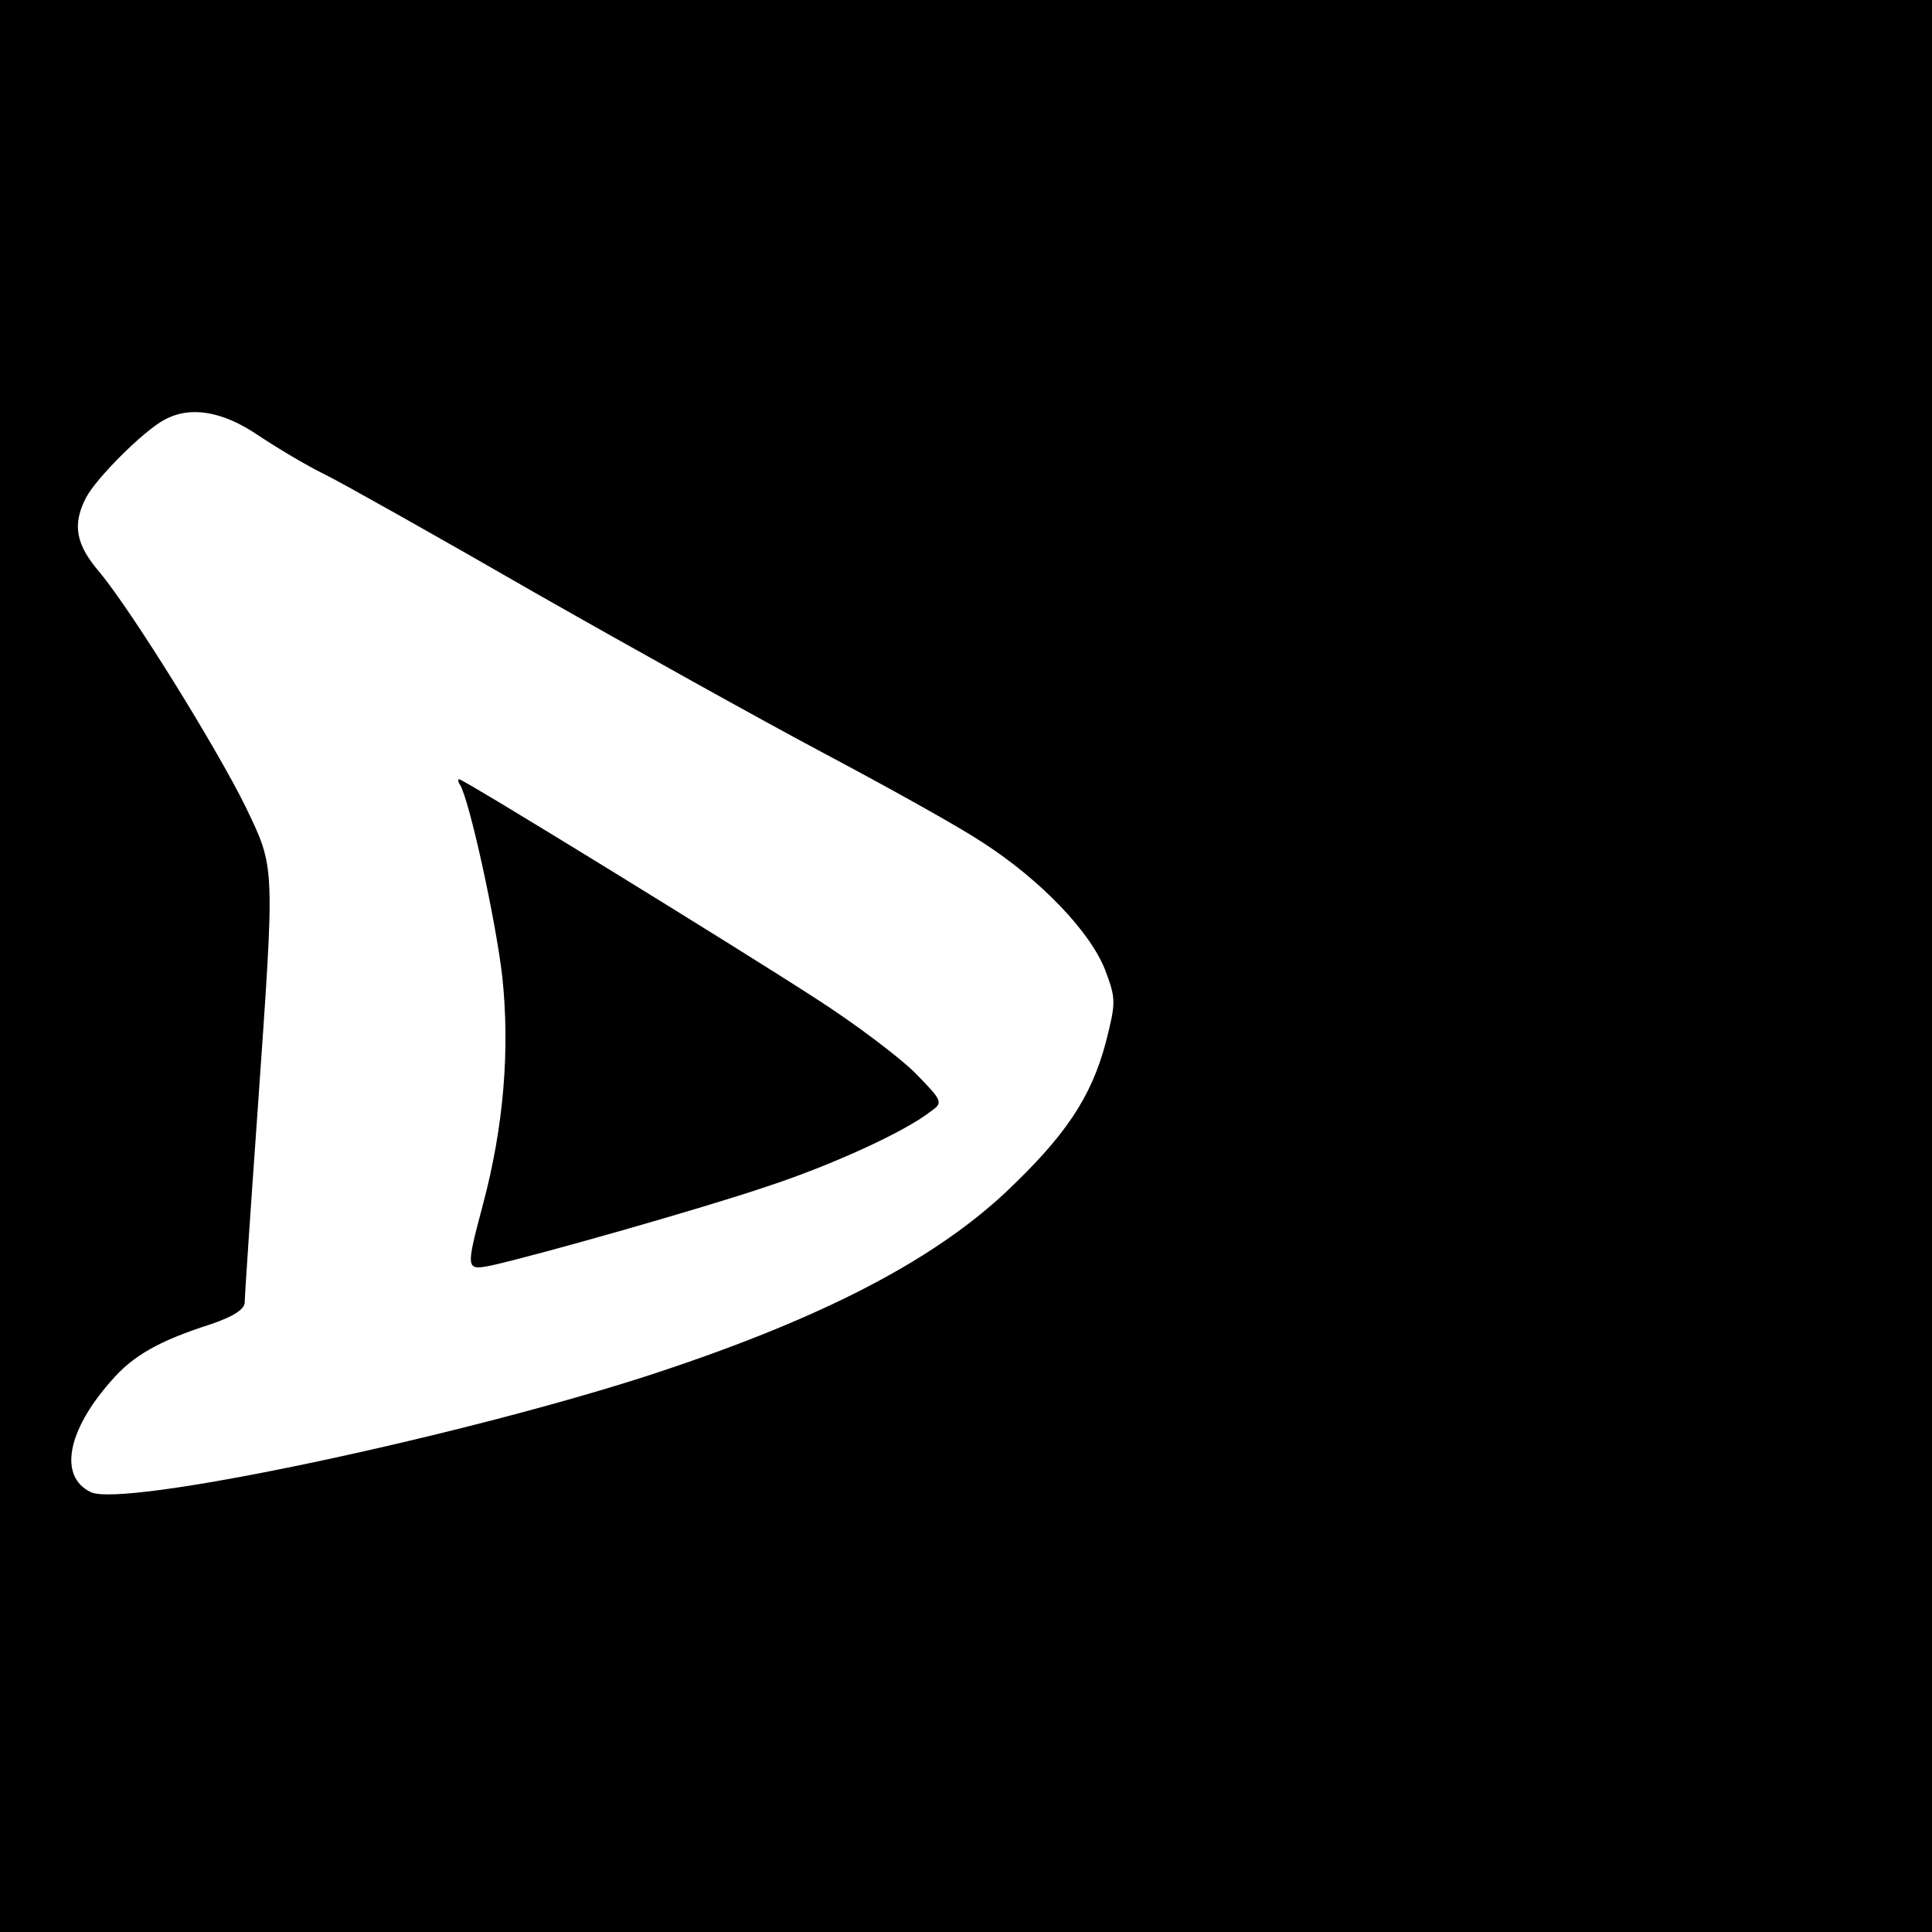
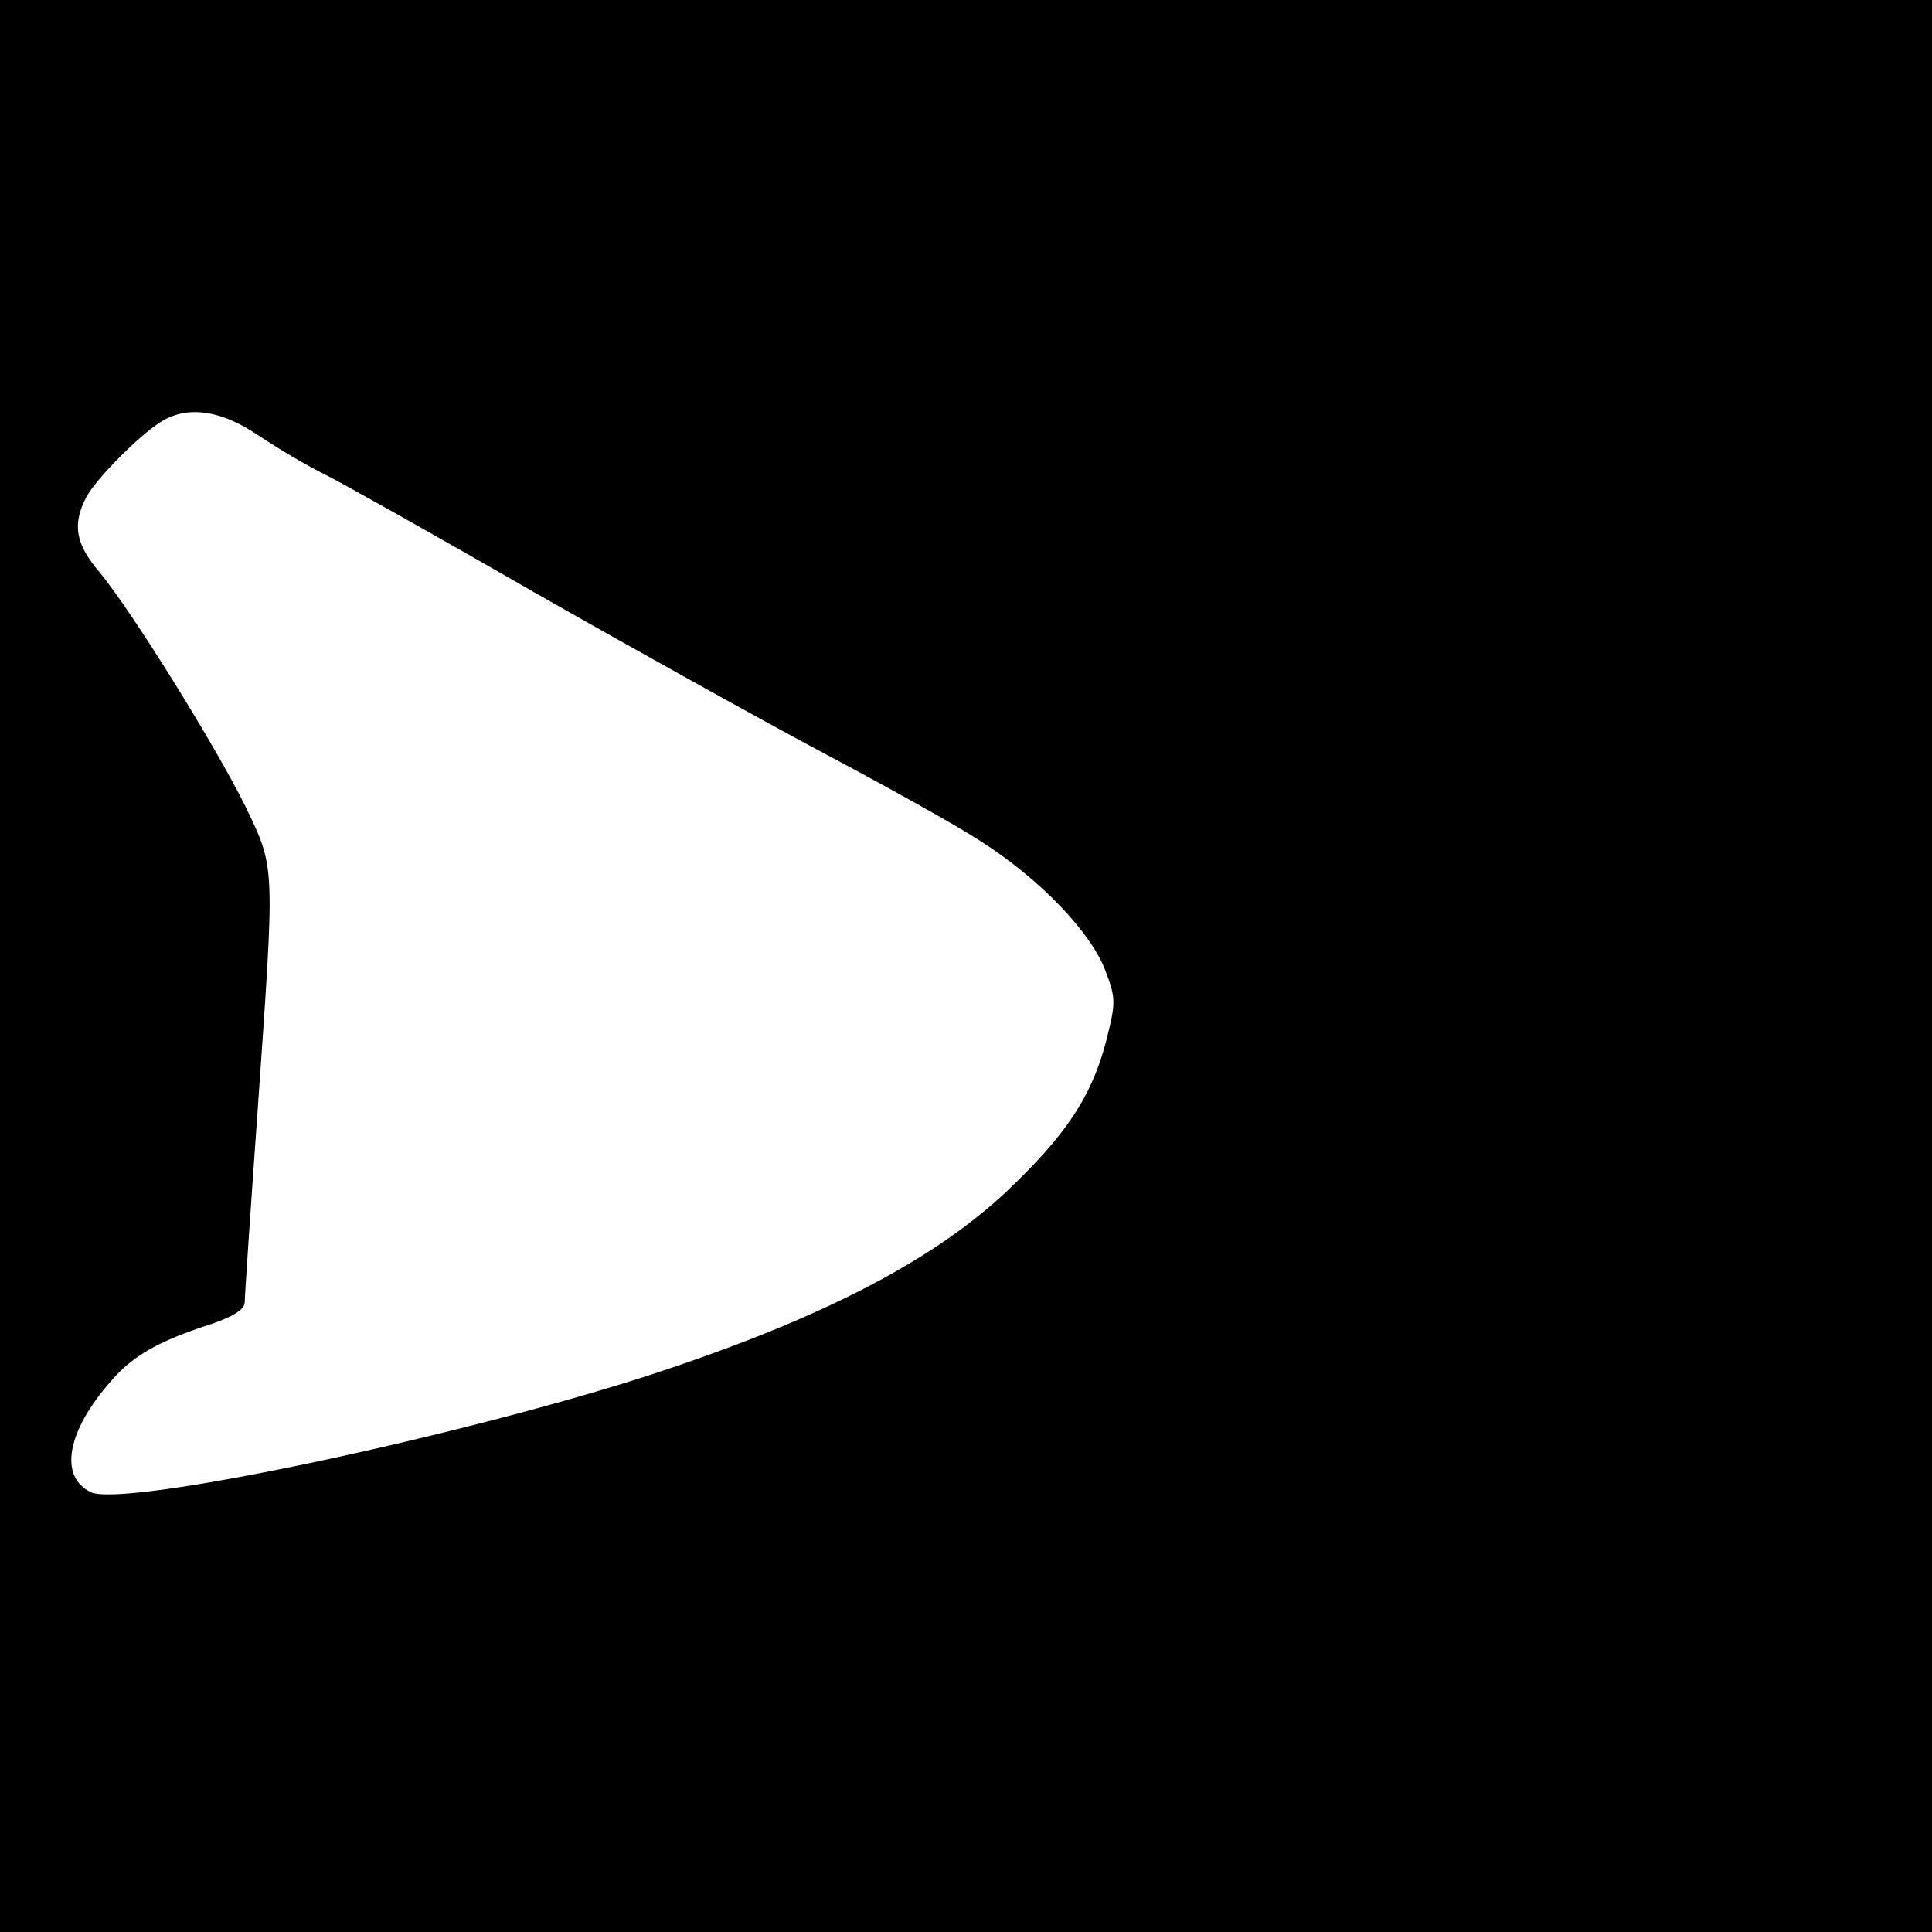
<svg xmlns="http://www.w3.org/2000/svg" version="1.0" width="300pt" height="300pt" viewBox="0 0 300 300" preserveAspectRatio="xMidYMid meet">
  <g transform="translate(0,300) scale(0.1,-0.1)" fill="#000000" stroke="none">
-     <path d="M0 1500 l0 -1500 1500 0 1500 0 0 1500 0 1500 -1500 0 -1500 0 0 -1500z m401 824 c30 -20 77 -48 104 -61 28 -14 174 -96 325 -183 151 -86 354 -199 450 -250 96 -51 206 -112 244 -137 92 -59 169 -140 192 -199 17 -45 17 -50 1 -113 -23 -86 -63 -145 -156 -233 -118 -110 -297 -201 -567 -288 -306 -97 -803 -201 -853 -177 -50 24 -37 95 31 172 34 40 75 63 156 89 35 12 52 23 52 34 0 9 9 143 20 297 27 387 28 375 -19 473 -46 93 -175 301 -226 363 -38 44 -43 75 -21 117 16 30 89 103 121 120 40 22 90 14 146 -24z" />
-     <path d="M714 1782 c15 -24 56 -212 66 -299 12 -114 2 -233 -30 -353 -27 -102 -27 -103 13 -95 72 16 329 89 426 122 101 33 215 85 256 117 20 14 19 16 -24 60 -24 24 -94 77 -155 116 -125 81 -546 340 -553 340 -2 0 -2 -4 1 -8z" />
+     <path d="M0 1500 l0 -1500 1500 0 1500 0 0 1500 0 1500 -1500 0 -1500 0 0 -1500z m401 824 c30 -20 77 -48 104 -61 28 -14 174 -96 325 -183 151 -86 354 -199 450 -250 96 -51 206 -112 244 -137 92 -59 169 -140 192 -199 17 -45 17 -50 1 -113 -23 -86 -63 -145 -156 -233 -118 -110 -297 -201 -567 -288 -306 -97 -803 -201 -853 -177 -50 24 -37 95 31 172 34 40 75 63 156 89 35 12 52 23 52 34 0 9 9 143 20 297 27 387 28 375 -19 473 -46 93 -175 301 -226 363 -38 44 -43 75 -21 117 16 30 89 103 121 120 40 22 90 14 146 -24" />
  </g>
</svg>